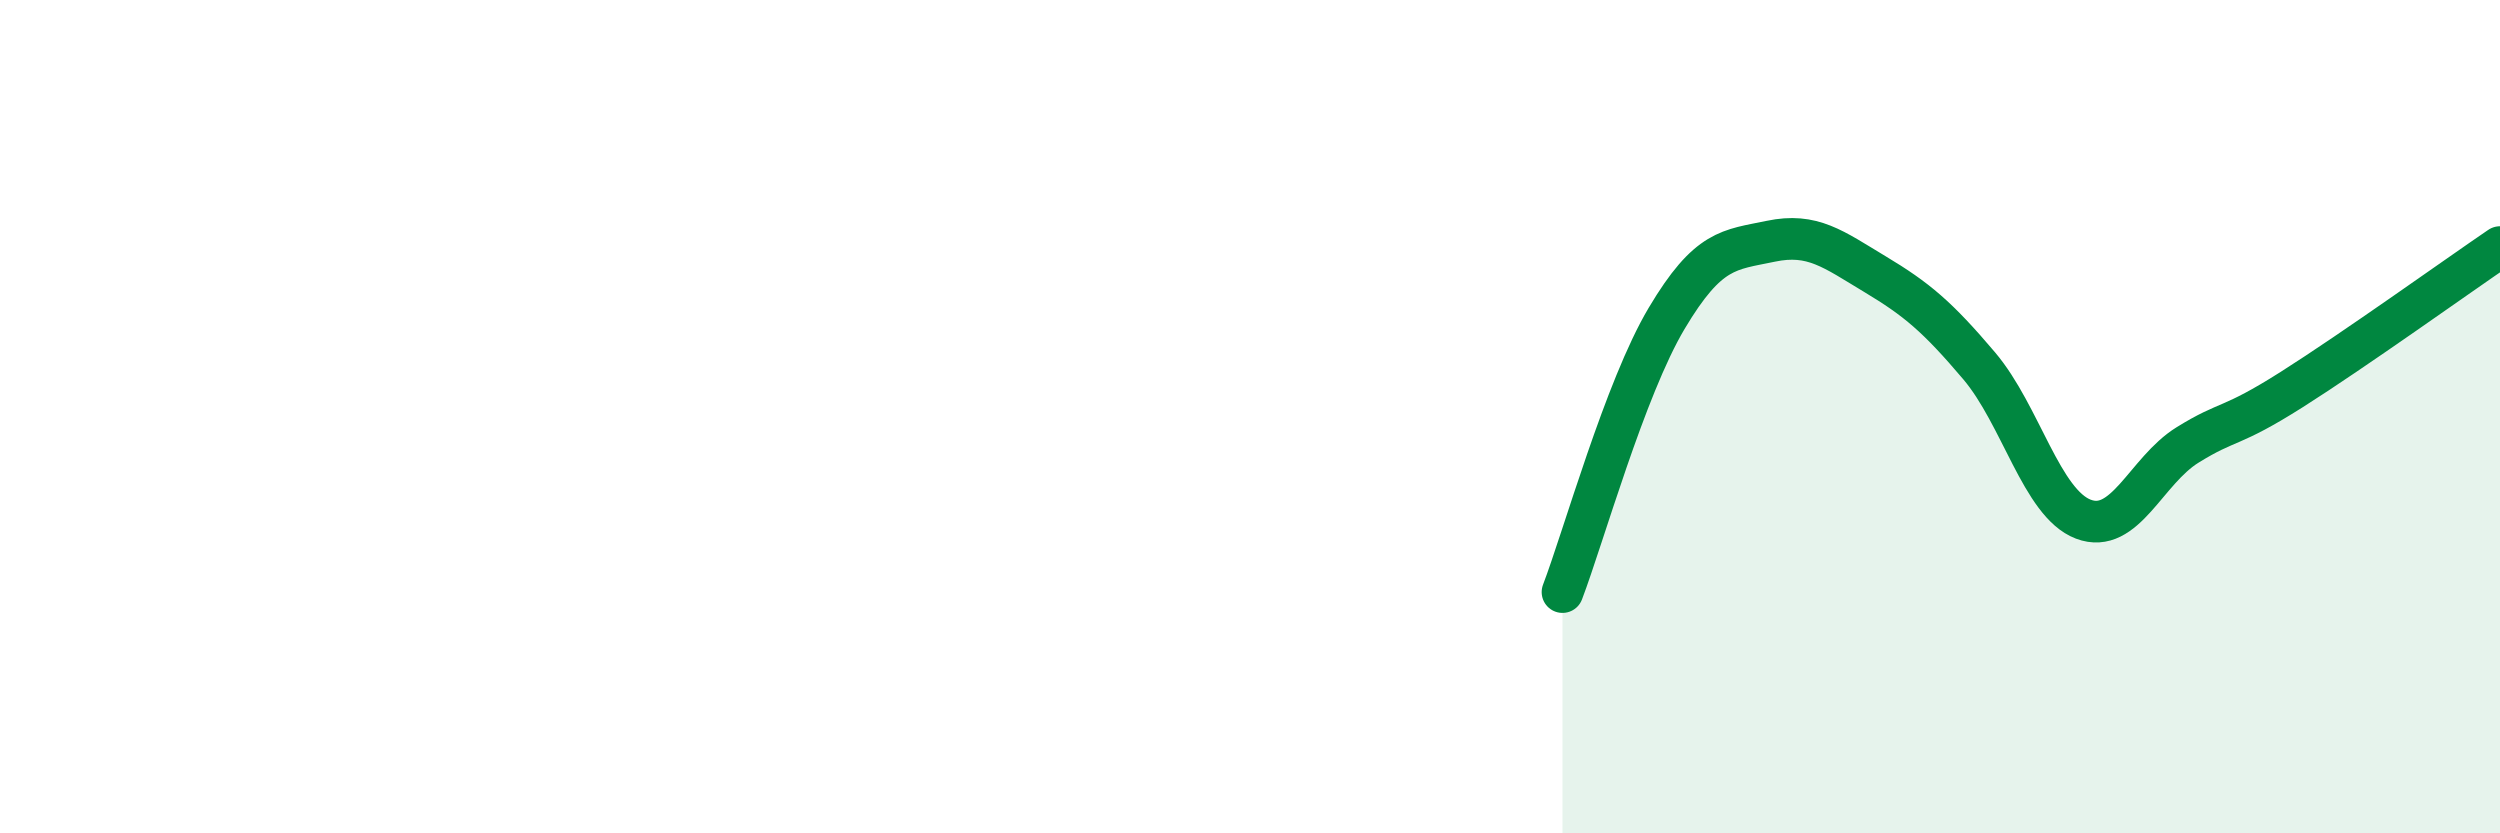
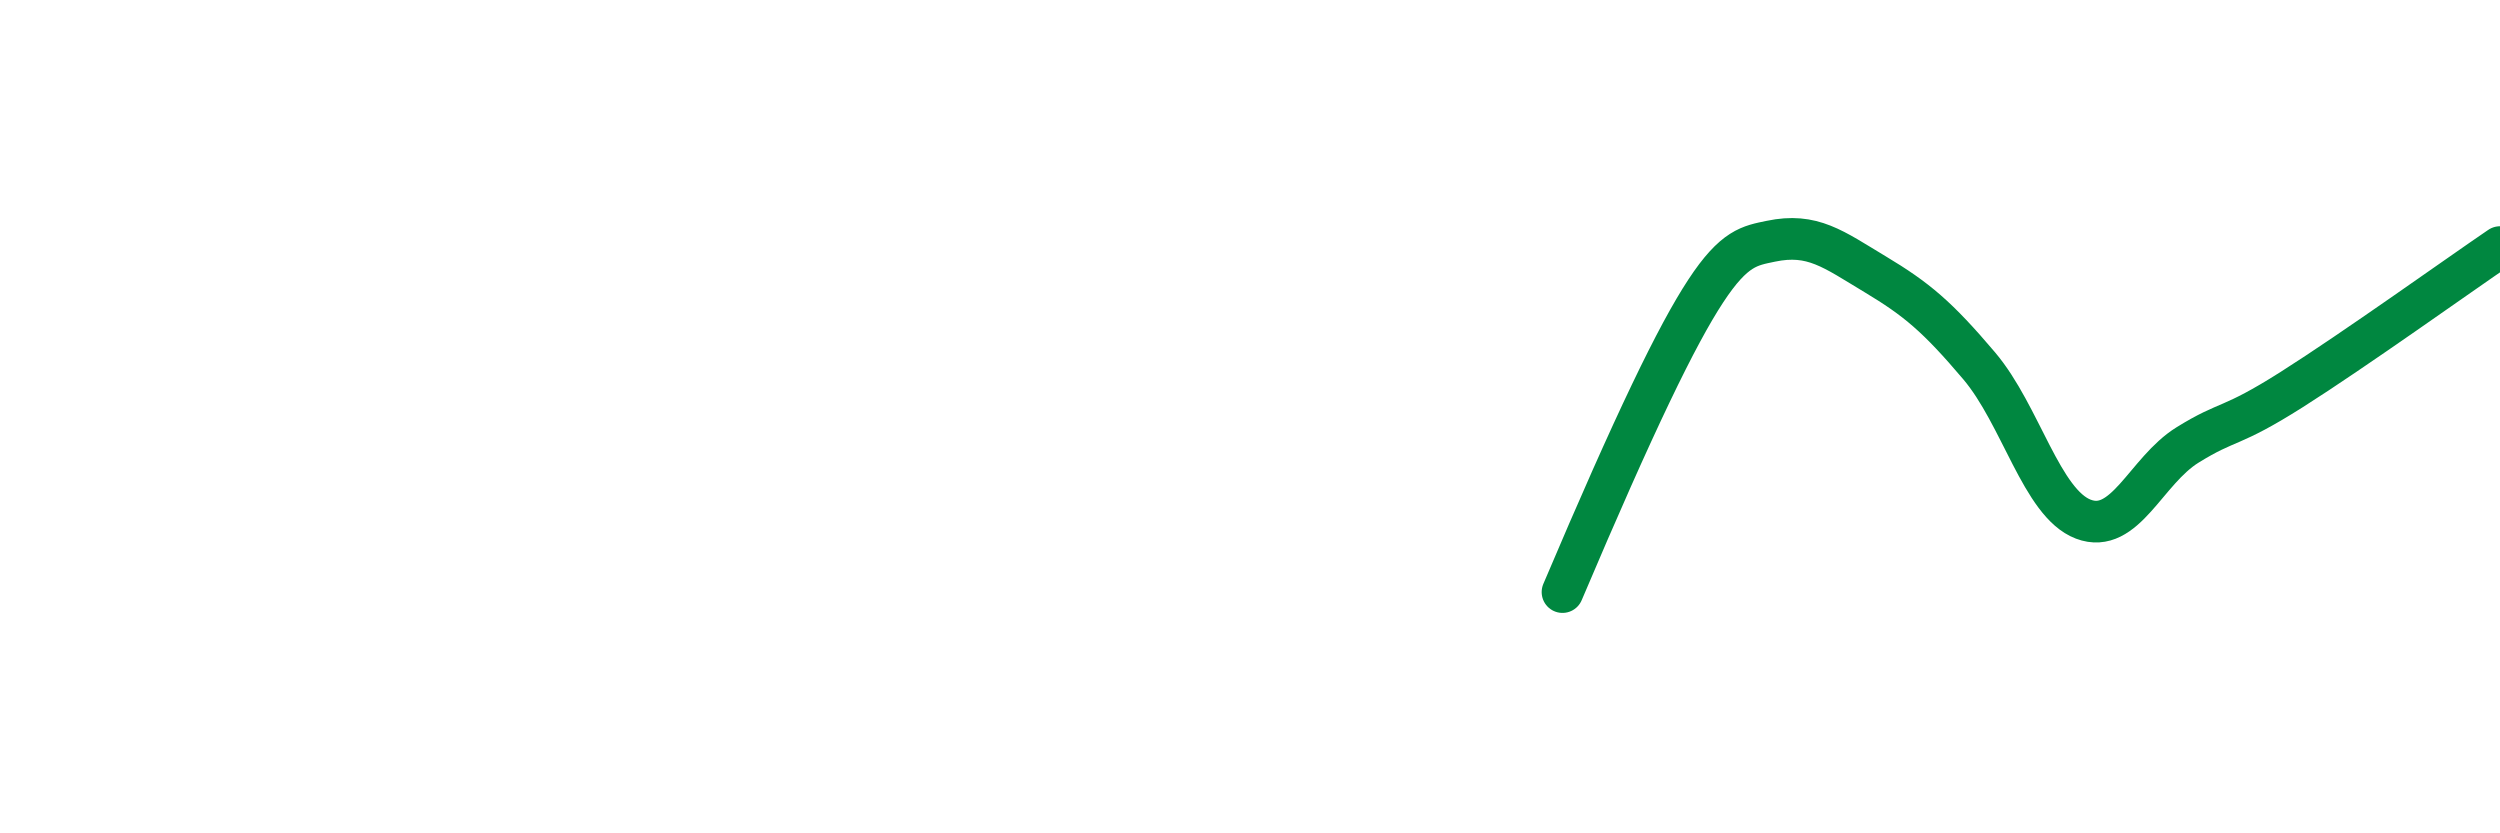
<svg xmlns="http://www.w3.org/2000/svg" width="60" height="20" viewBox="0 0 60 20">
-   <path d="M 37.5,14.21 C 38,12.9 39,9.32 40,7.64 C 41,5.96 41.5,6 42.5,5.79 C 43.5,5.58 44,5.98 45,6.58 C 46,7.18 46.5,7.6 47.5,8.78 C 48.5,9.96 49,12.08 50,12.46 C 51,12.84 51.5,11.3 52.5,10.68 C 53.5,10.06 53.5,10.3 55,9.35 C 56.5,8.4 59,6.61 60,5.93L60 20L37.5 20Z" fill="#008740" opacity="0.1" stroke-linecap="round" stroke-linejoin="round" />
-   <path d="M 37.5,14.21 C 38,12.9 39,9.32 40,7.64 C 41,5.96 41.5,6 42.5,5.79 C 43.5,5.58 44,5.98 45,6.58 C 46,7.18 46.5,7.6 47.5,8.78 C 48.5,9.96 49,12.08 50,12.46 C 51,12.84 51.5,11.3 52.5,10.68 C 53.5,10.06 53.5,10.3 55,9.35 C 56.5,8.4 59,6.61 60,5.93" stroke="#008740" stroke-width="1" fill="none" stroke-linecap="round" stroke-linejoin="round" />
+   <path d="M 37.5,14.21 C 41,5.96 41.5,6 42.5,5.79 C 43.5,5.58 44,5.98 45,6.58 C 46,7.18 46.5,7.6 47.5,8.78 C 48.5,9.96 49,12.08 50,12.46 C 51,12.84 51.5,11.3 52.5,10.68 C 53.5,10.06 53.5,10.3 55,9.35 C 56.5,8.4 59,6.61 60,5.93" stroke="#008740" stroke-width="1" fill="none" stroke-linecap="round" stroke-linejoin="round" />
</svg>